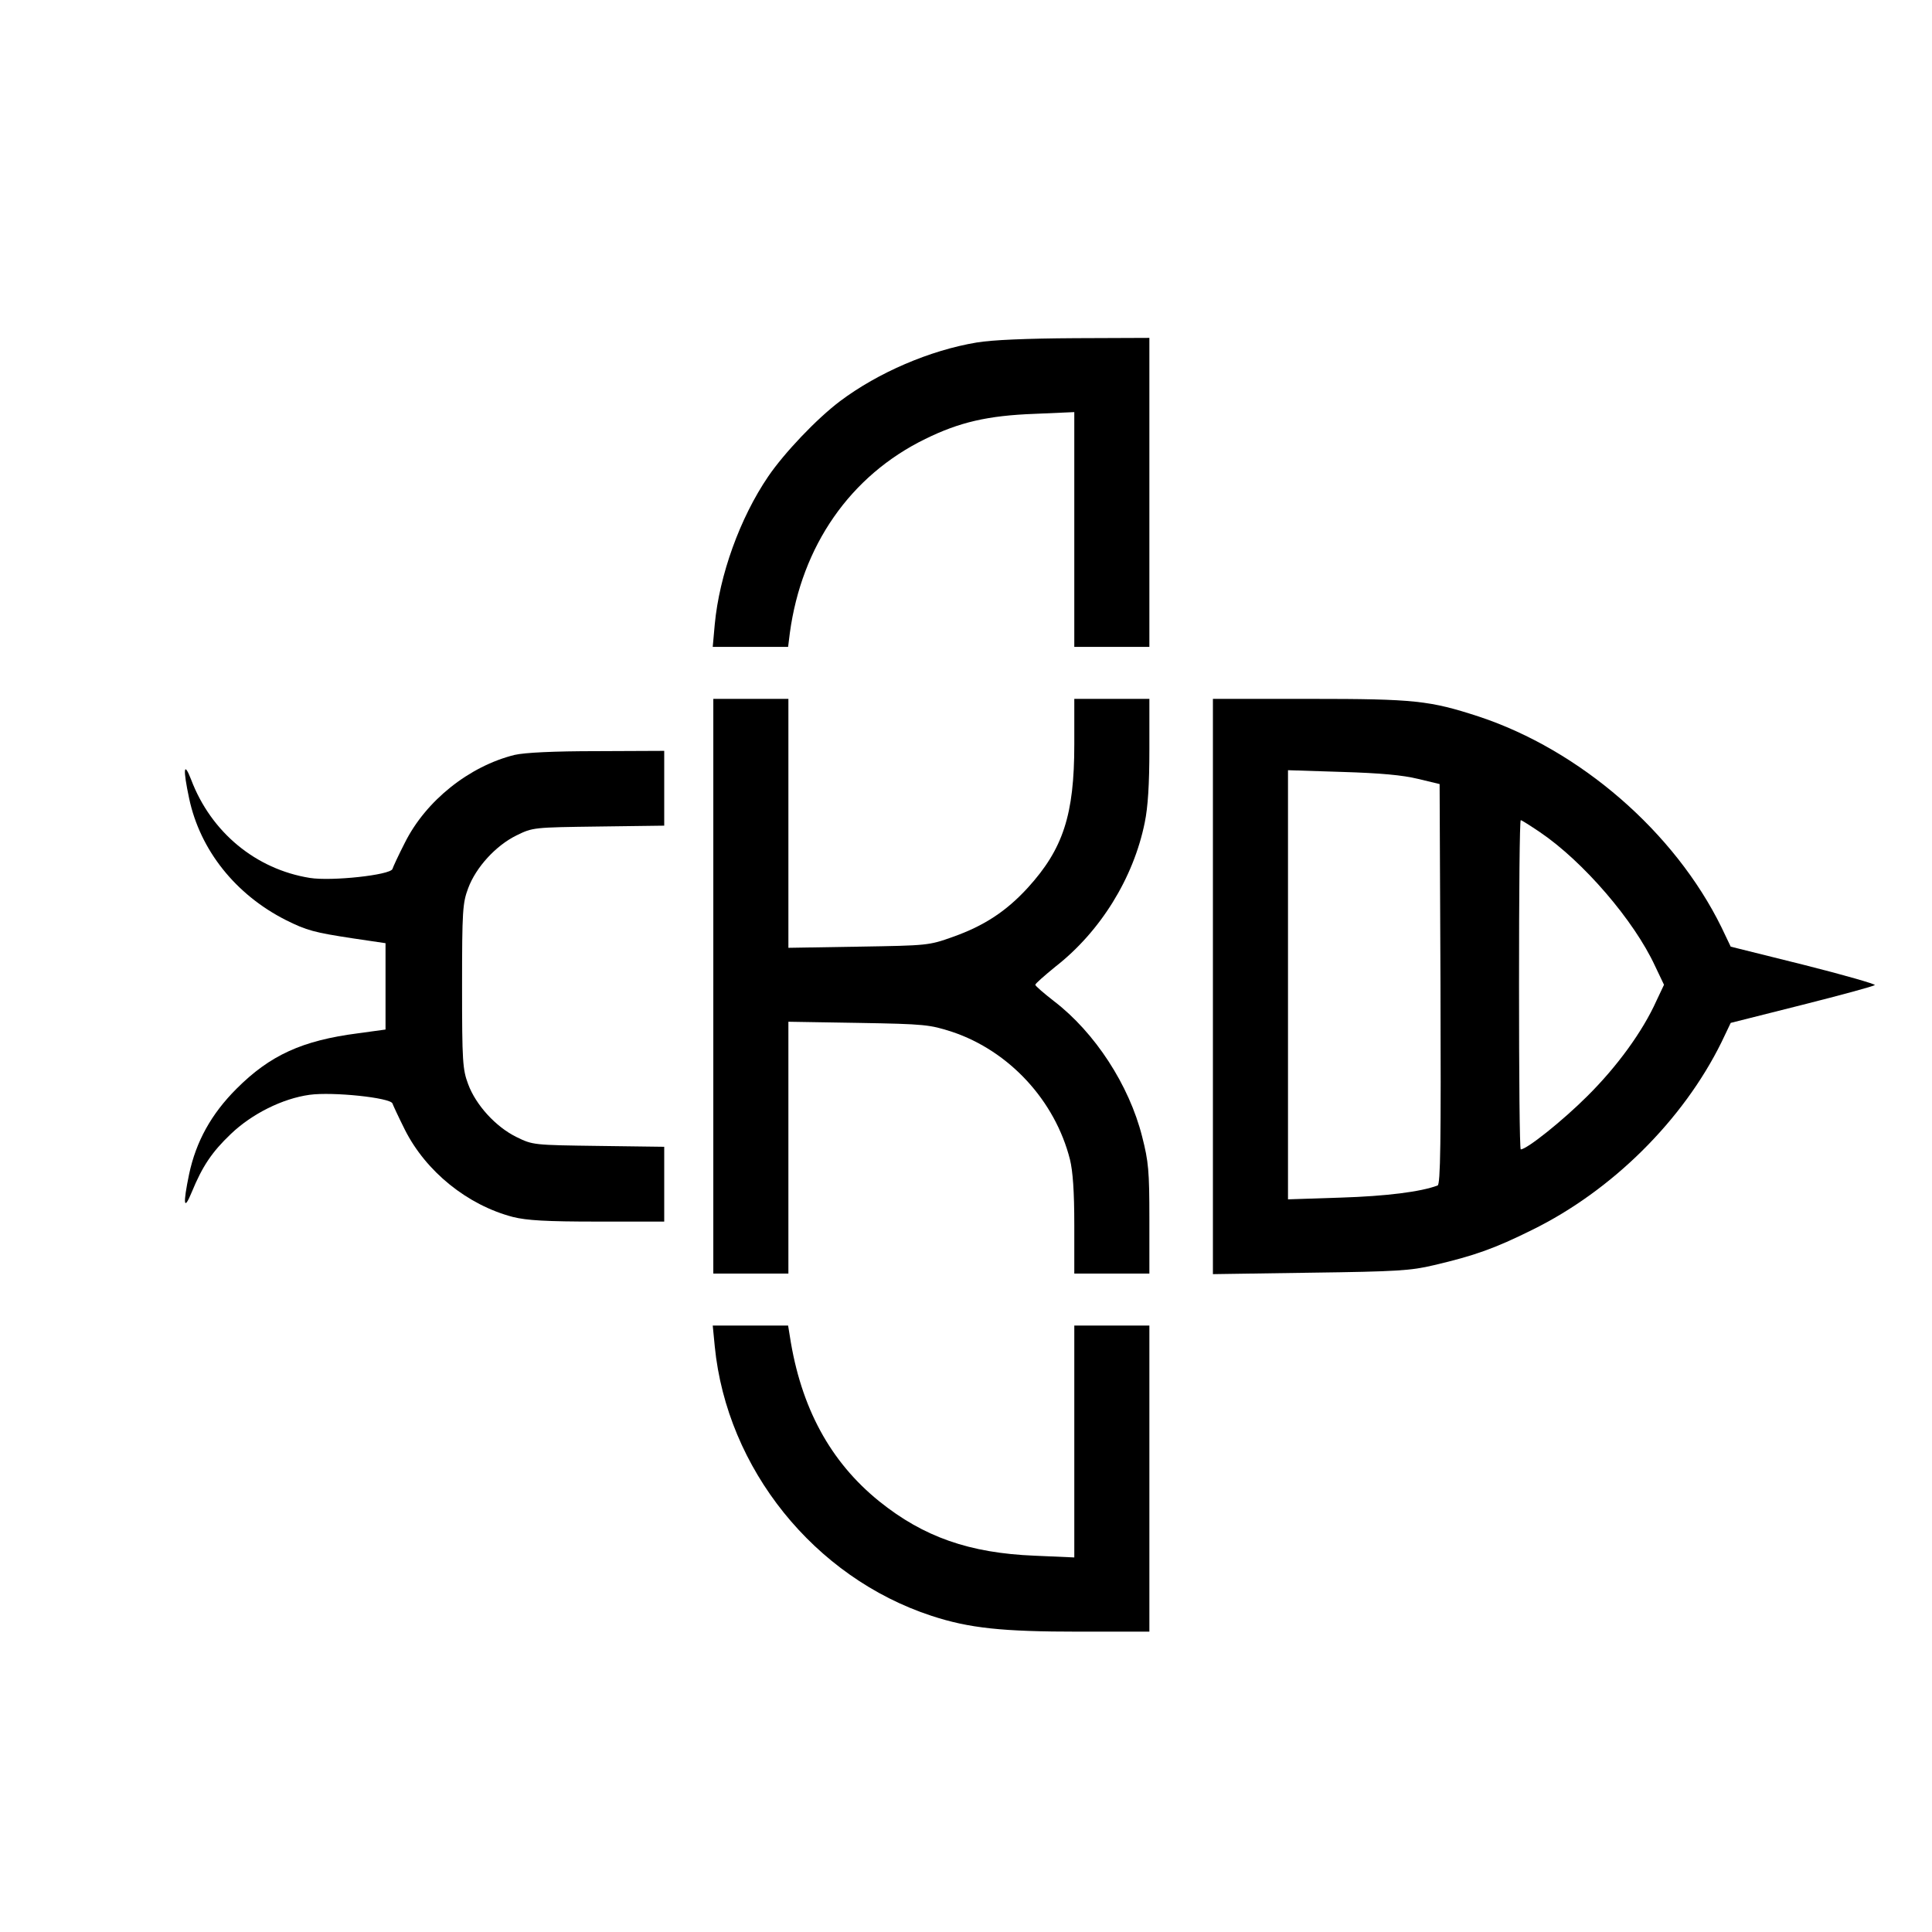
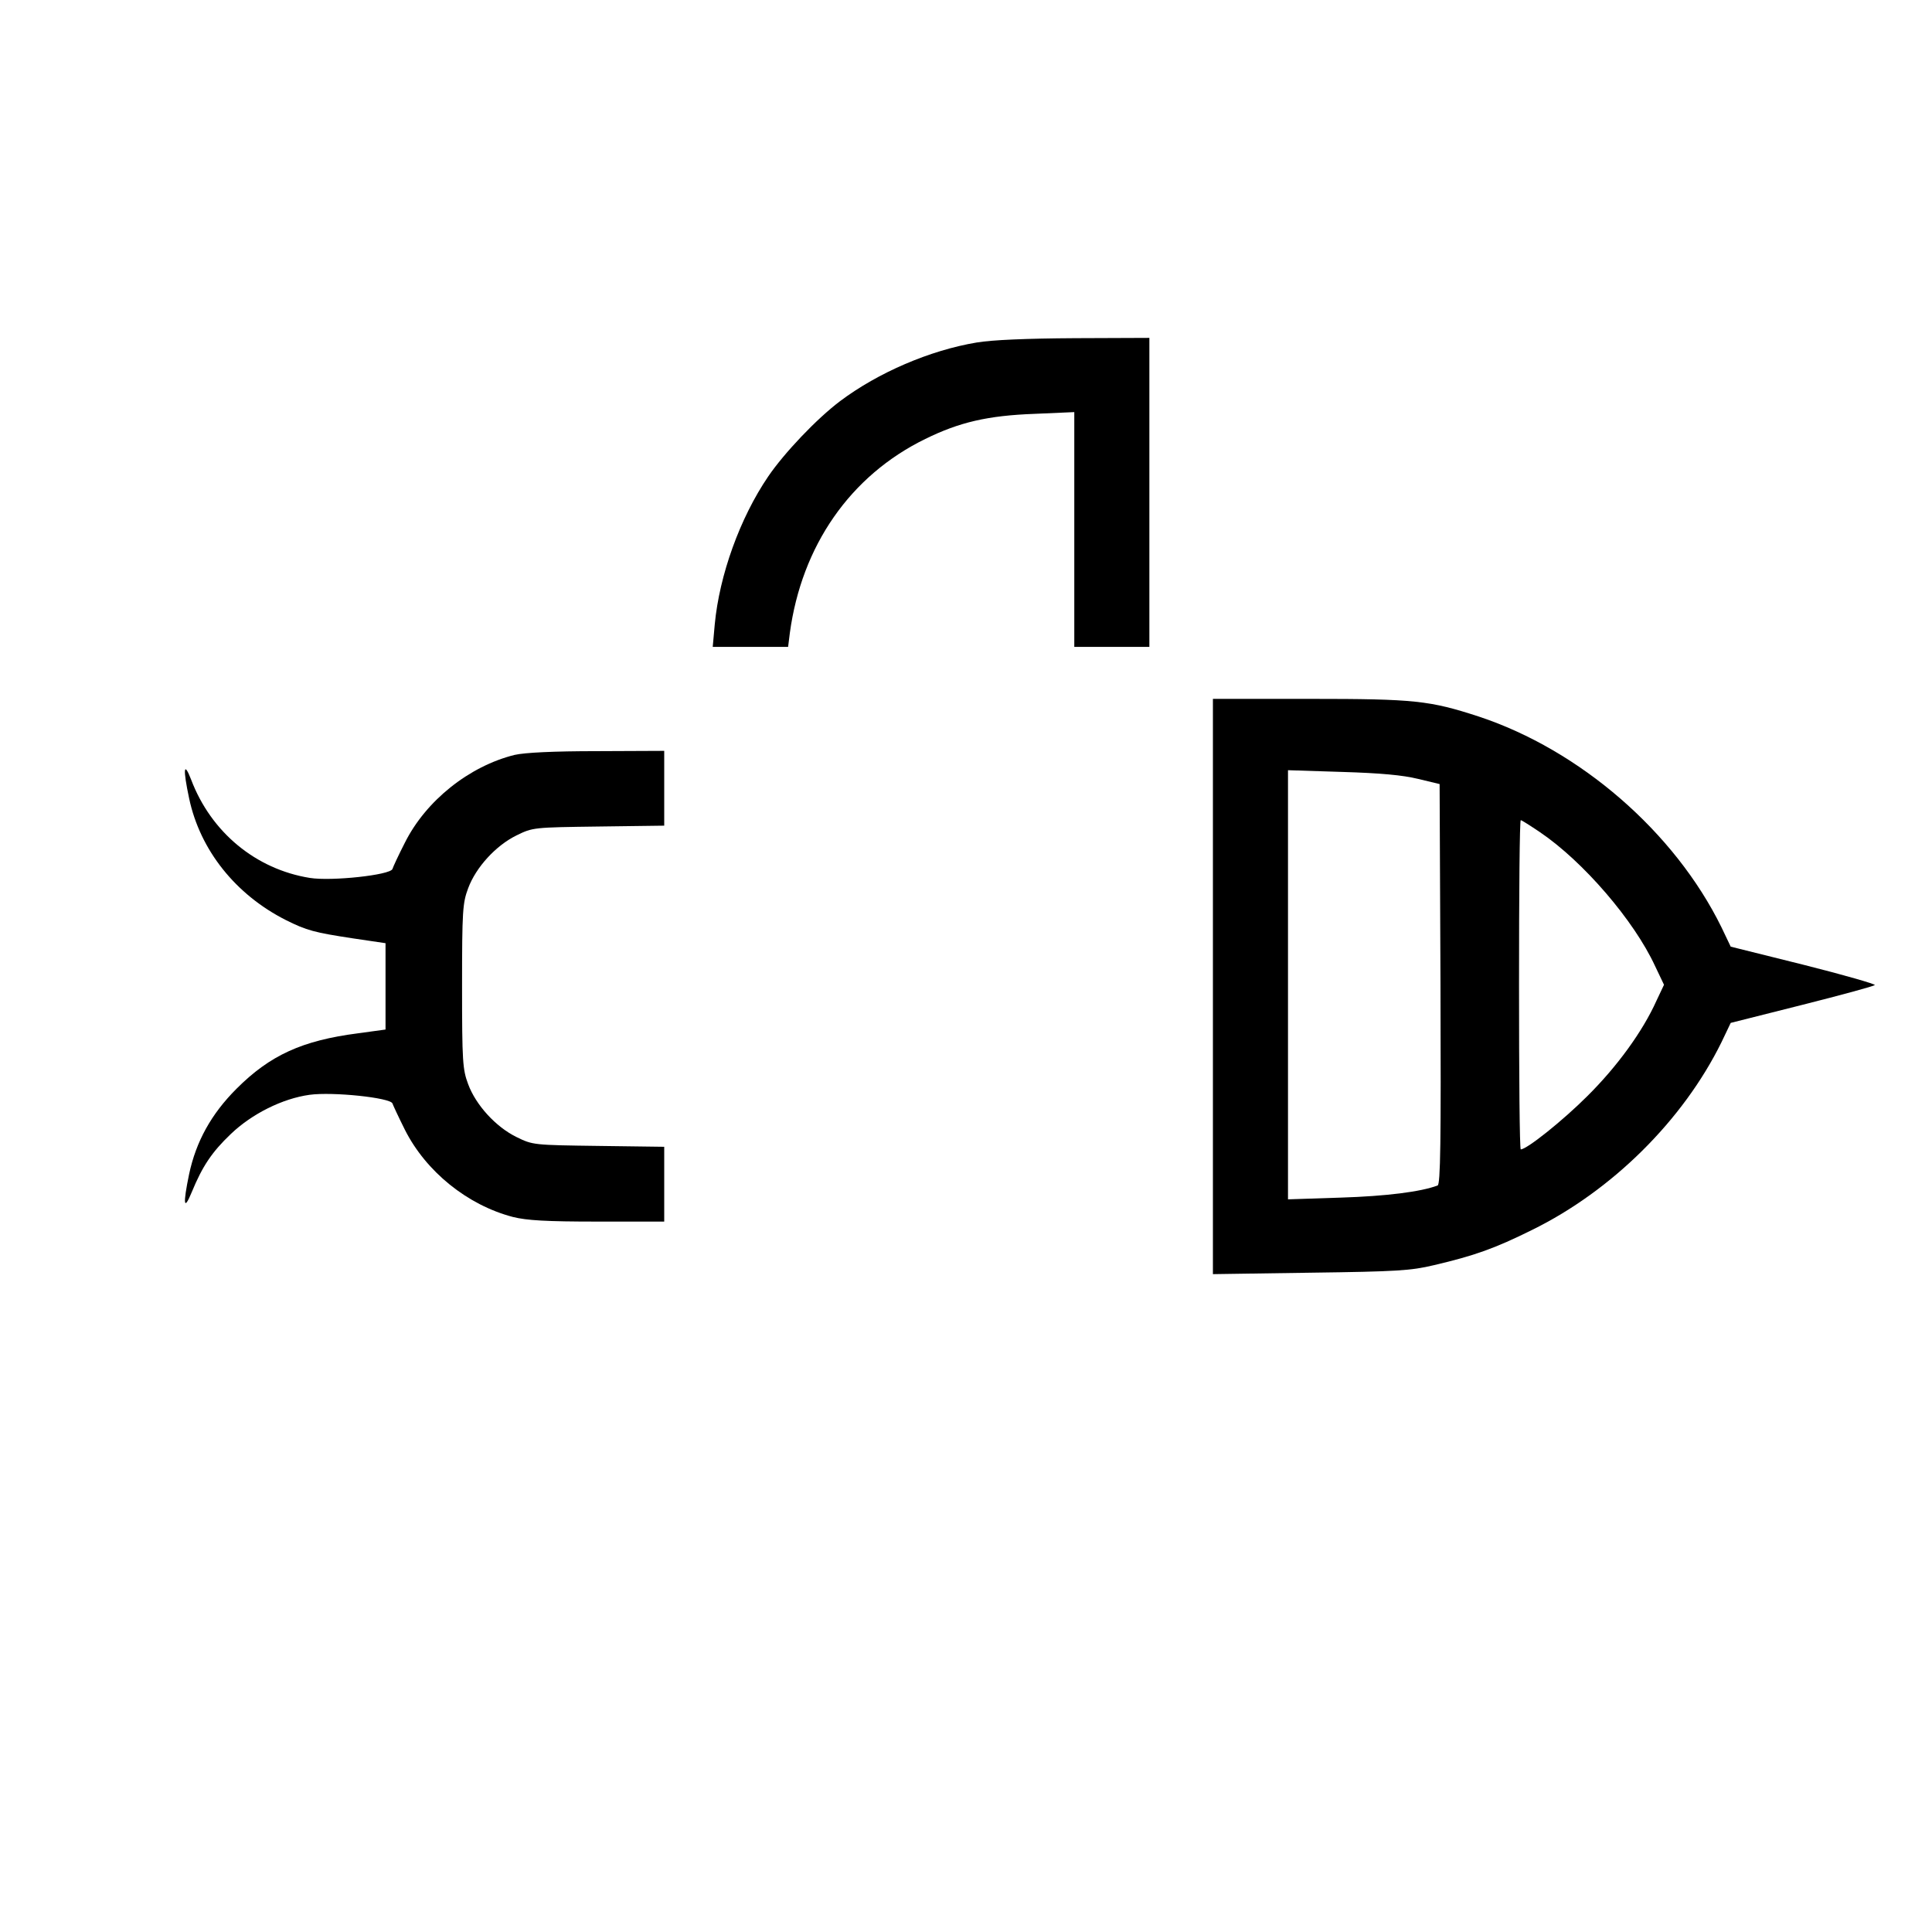
<svg xmlns="http://www.w3.org/2000/svg" version="1.0" width="669pt" height="669pt" viewBox="0 0 669 669" preserveAspectRatio="xMidYMid meet">
  <g transform="translate(0,669) scale(0.1,-0.1)" fill="#000000" stroke="none">
    <path d="M3382 5504 c-162 -27 -341 -104 -473 -203 -82 -62 -193 -179 -249 -261 -98 -144 -169 -342 -185 -512 l-7 -78 130 0 131 0 6 48 c41 302 209 545 469 672 118 58 216 81 379 87 l137 6 0 -407 0 -406 130 0 130 0 0 535 0 535 -257 -1 c-170 -1 -287 -6 -341 -15z" />
-     <path d="M2470 3275 l0 -995 130 0 130 0 0 436 0 436 243 -4 c231 -4 246 -6 324 -31 197 -66 356 -237 408 -442 10 -41 15 -110 15 -227 l0 -168 130 0 130 0 0 189 c0 167 -3 199 -25 285 -45 179 -164 361 -305 469 -36 28 -65 53 -65 57 0 4 32 32 70 63 155 121 270 306 309 499 11 53 16 132 16 253 l0 175 -130 0 -130 0 0 -158 c0 -244 -39 -362 -161 -496 -75 -82 -152 -132 -259 -170 -84 -30 -87 -30 -327 -34 l-243 -4 0 431 0 431 -130 0 -130 0 0 -995z" />
    <path d="M4200 3274 l0 -996 338 5 c300 4 347 7 427 26 141 33 211 58 340 122 277 136 523 380 656 650 l32 67 246 62 c135 34 249 65 253 69 4 3 -107 35 -246 70 l-253 63 -32 67 c-162 330 -490 614 -841 730 -169 55 -221 61 -582 61 l-338 0 0 -996z m710 719 l75 -18 3 -693 c2 -549 0 -694 -10 -697 -58 -22 -178 -37 -335 -42 l-183 -6 0 743 0 743 188 -6 c132 -4 209 -11 262 -24z m423 -185 c149 -101 325 -305 398 -463 l31 -65 -26 -55 c-48 -107 -137 -229 -240 -331 -84 -84 -209 -184 -230 -184 -4 0 -6 257 -6 570 0 314 2 570 6 570 3 0 33 -19 67 -42z" />
    <path d="M1782 4076 c-157 -39 -307 -158 -380 -304 -22 -43 -41 -84 -43 -91 -7 -21 -211 -43 -286 -31 -187 30 -342 158 -411 340 -26 67 -29 38 -7 -65 38 -179 161 -333 335 -421 72 -36 99 -43 230 -63 l115 -17 0 -150 0 -149 -95 -13 c-194 -25 -305 -76 -421 -192 -88 -88 -140 -183 -164 -295 -22 -106 -19 -131 9 -63 37 90 70 139 135 201 73 70 179 123 273 136 80 11 280 -10 287 -30 2 -6 21 -47 43 -91 73 -145 217 -261 374 -302 48 -12 115 -16 293 -16 l231 0 0 129 0 130 -227 3 c-226 3 -228 3 -285 31 -71 35 -140 110 -167 183 -19 51 -21 77 -21 339 0 262 2 288 21 339 27 73 96 148 167 183 57 28 59 28 285 31 l227 3 0 130 0 129 -232 -1 c-152 0 -251 -5 -286 -13z" />
-     <path d="M2475 2028 c42 -424 345 -800 750 -933 131 -43 244 -55 513 -55 l242 0 0 530 0 530 -130 0 -130 0 0 -401 0 -402 -137 6 c-226 9 -385 65 -538 188 -170 137 -272 325 -310 572 l-6 37 -130 0 -131 0 7 -72z" />
  </g>
</svg>